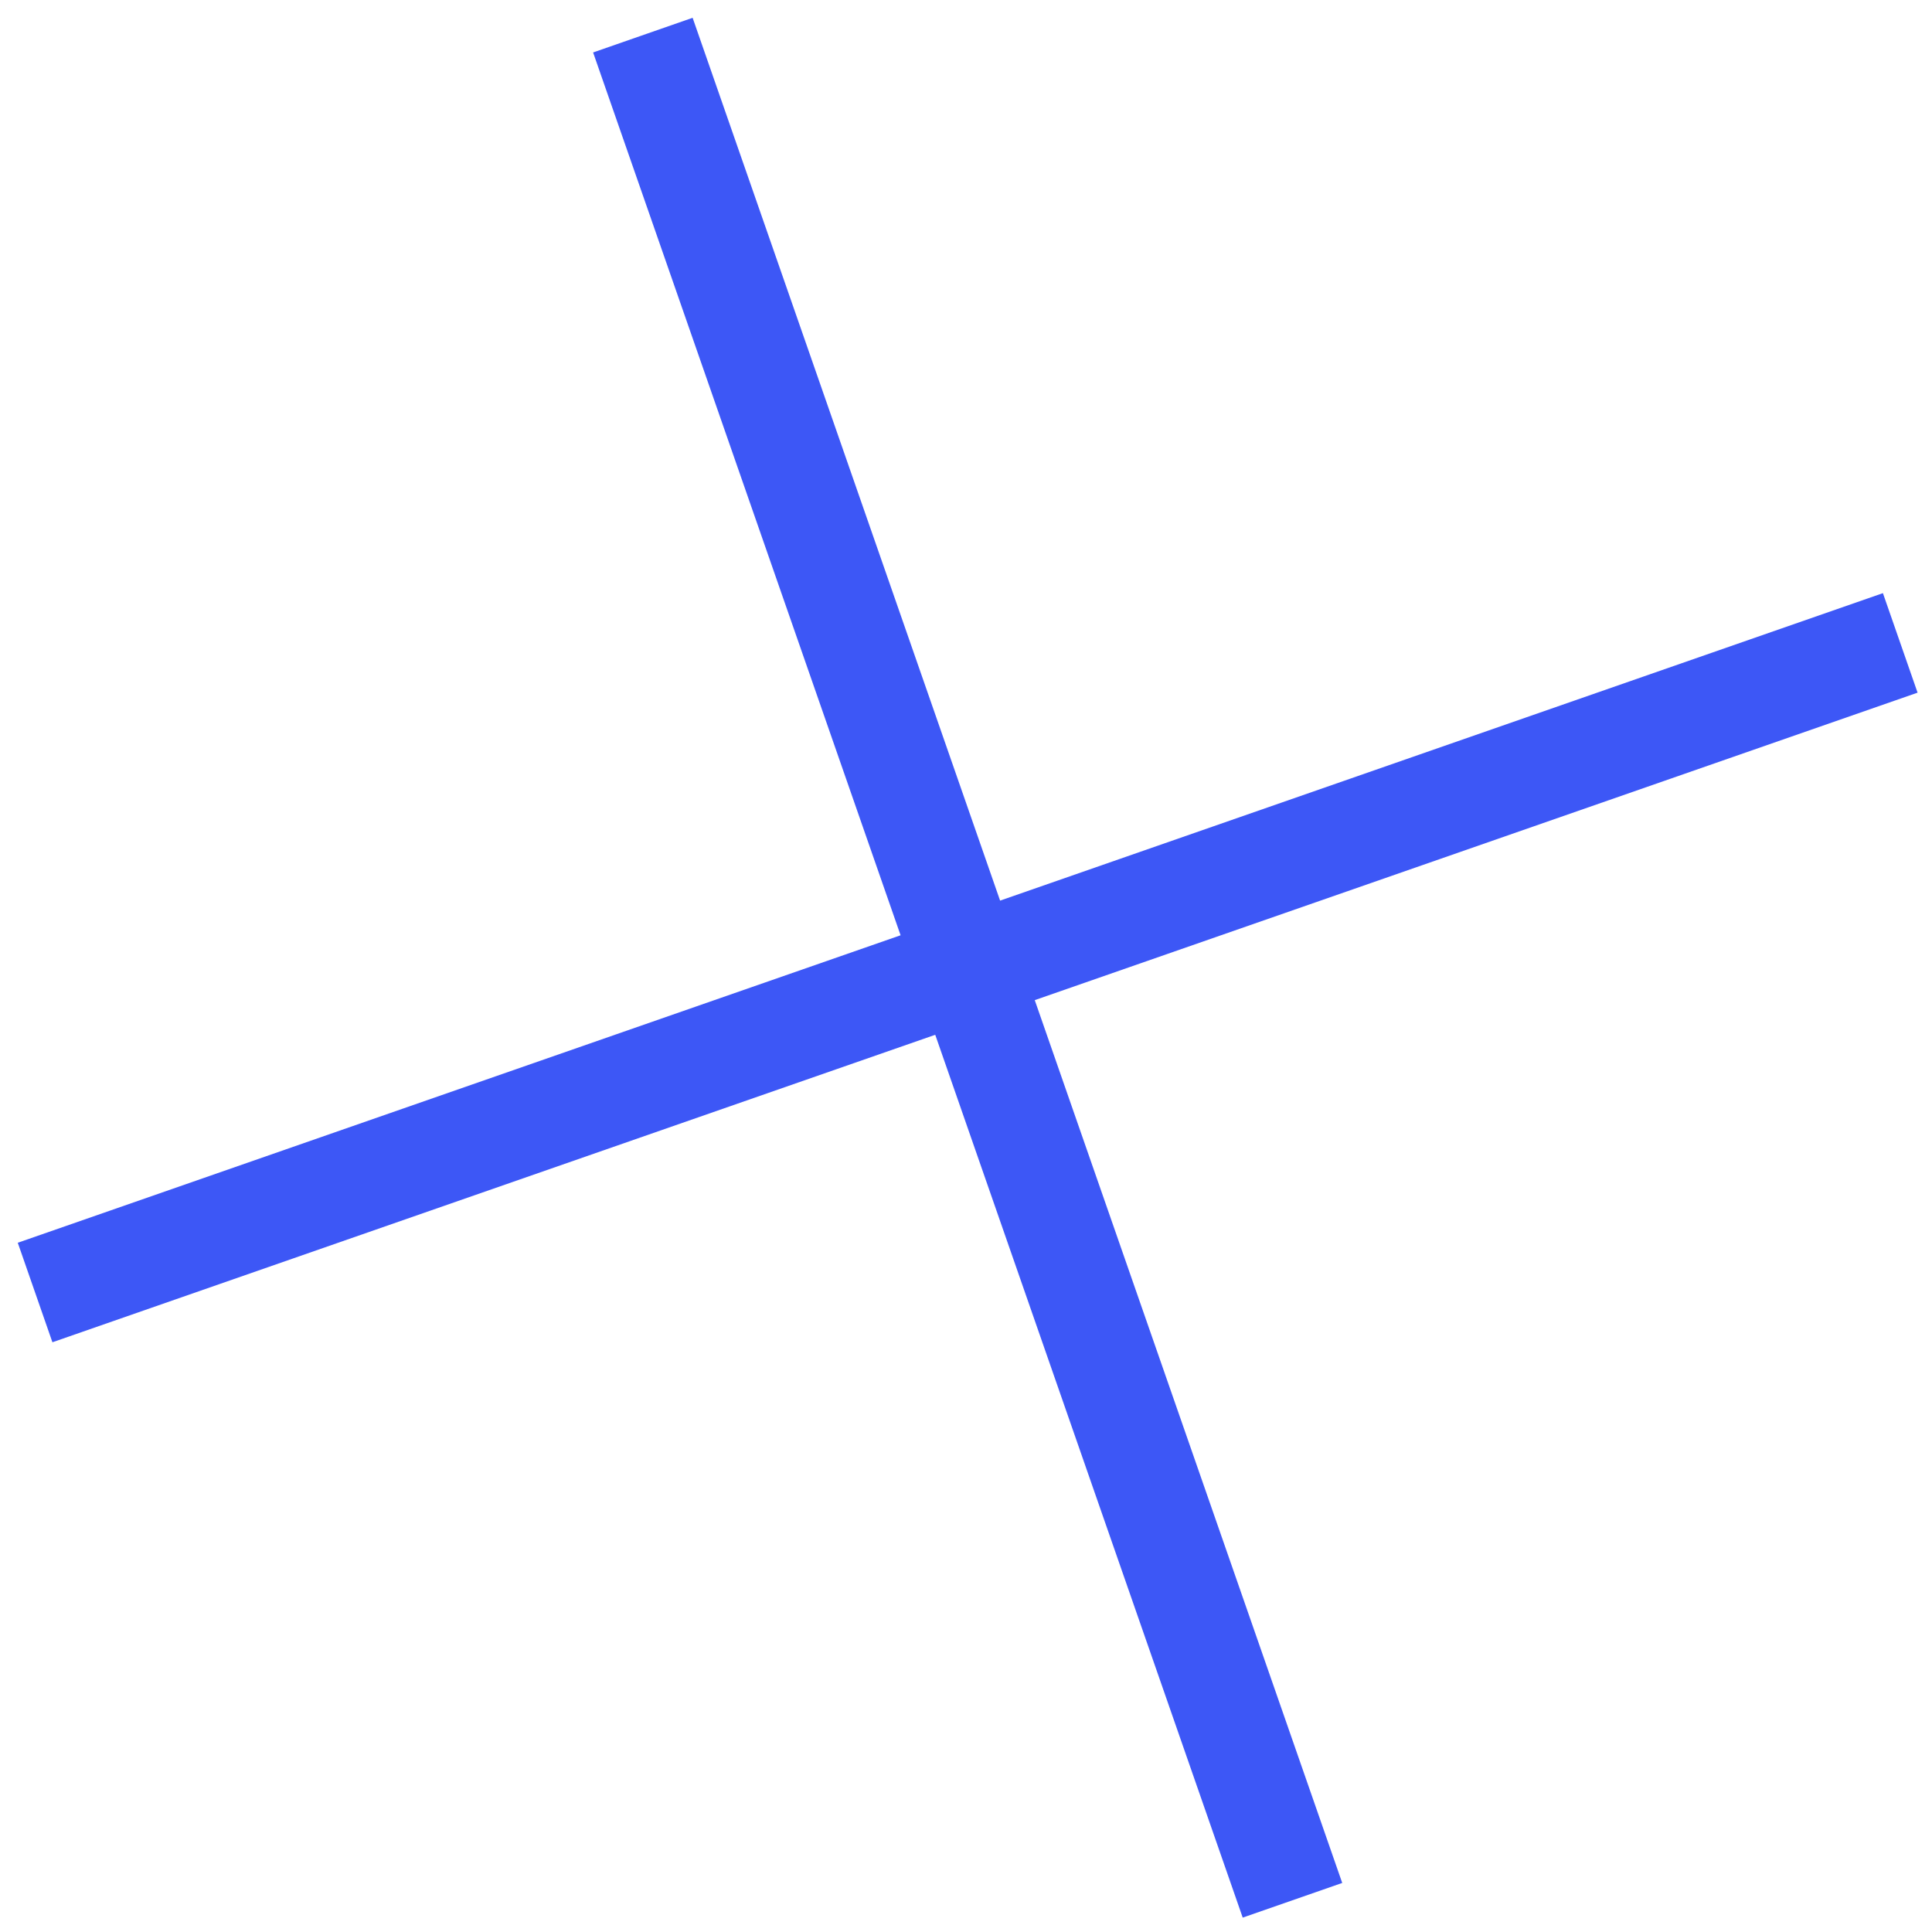
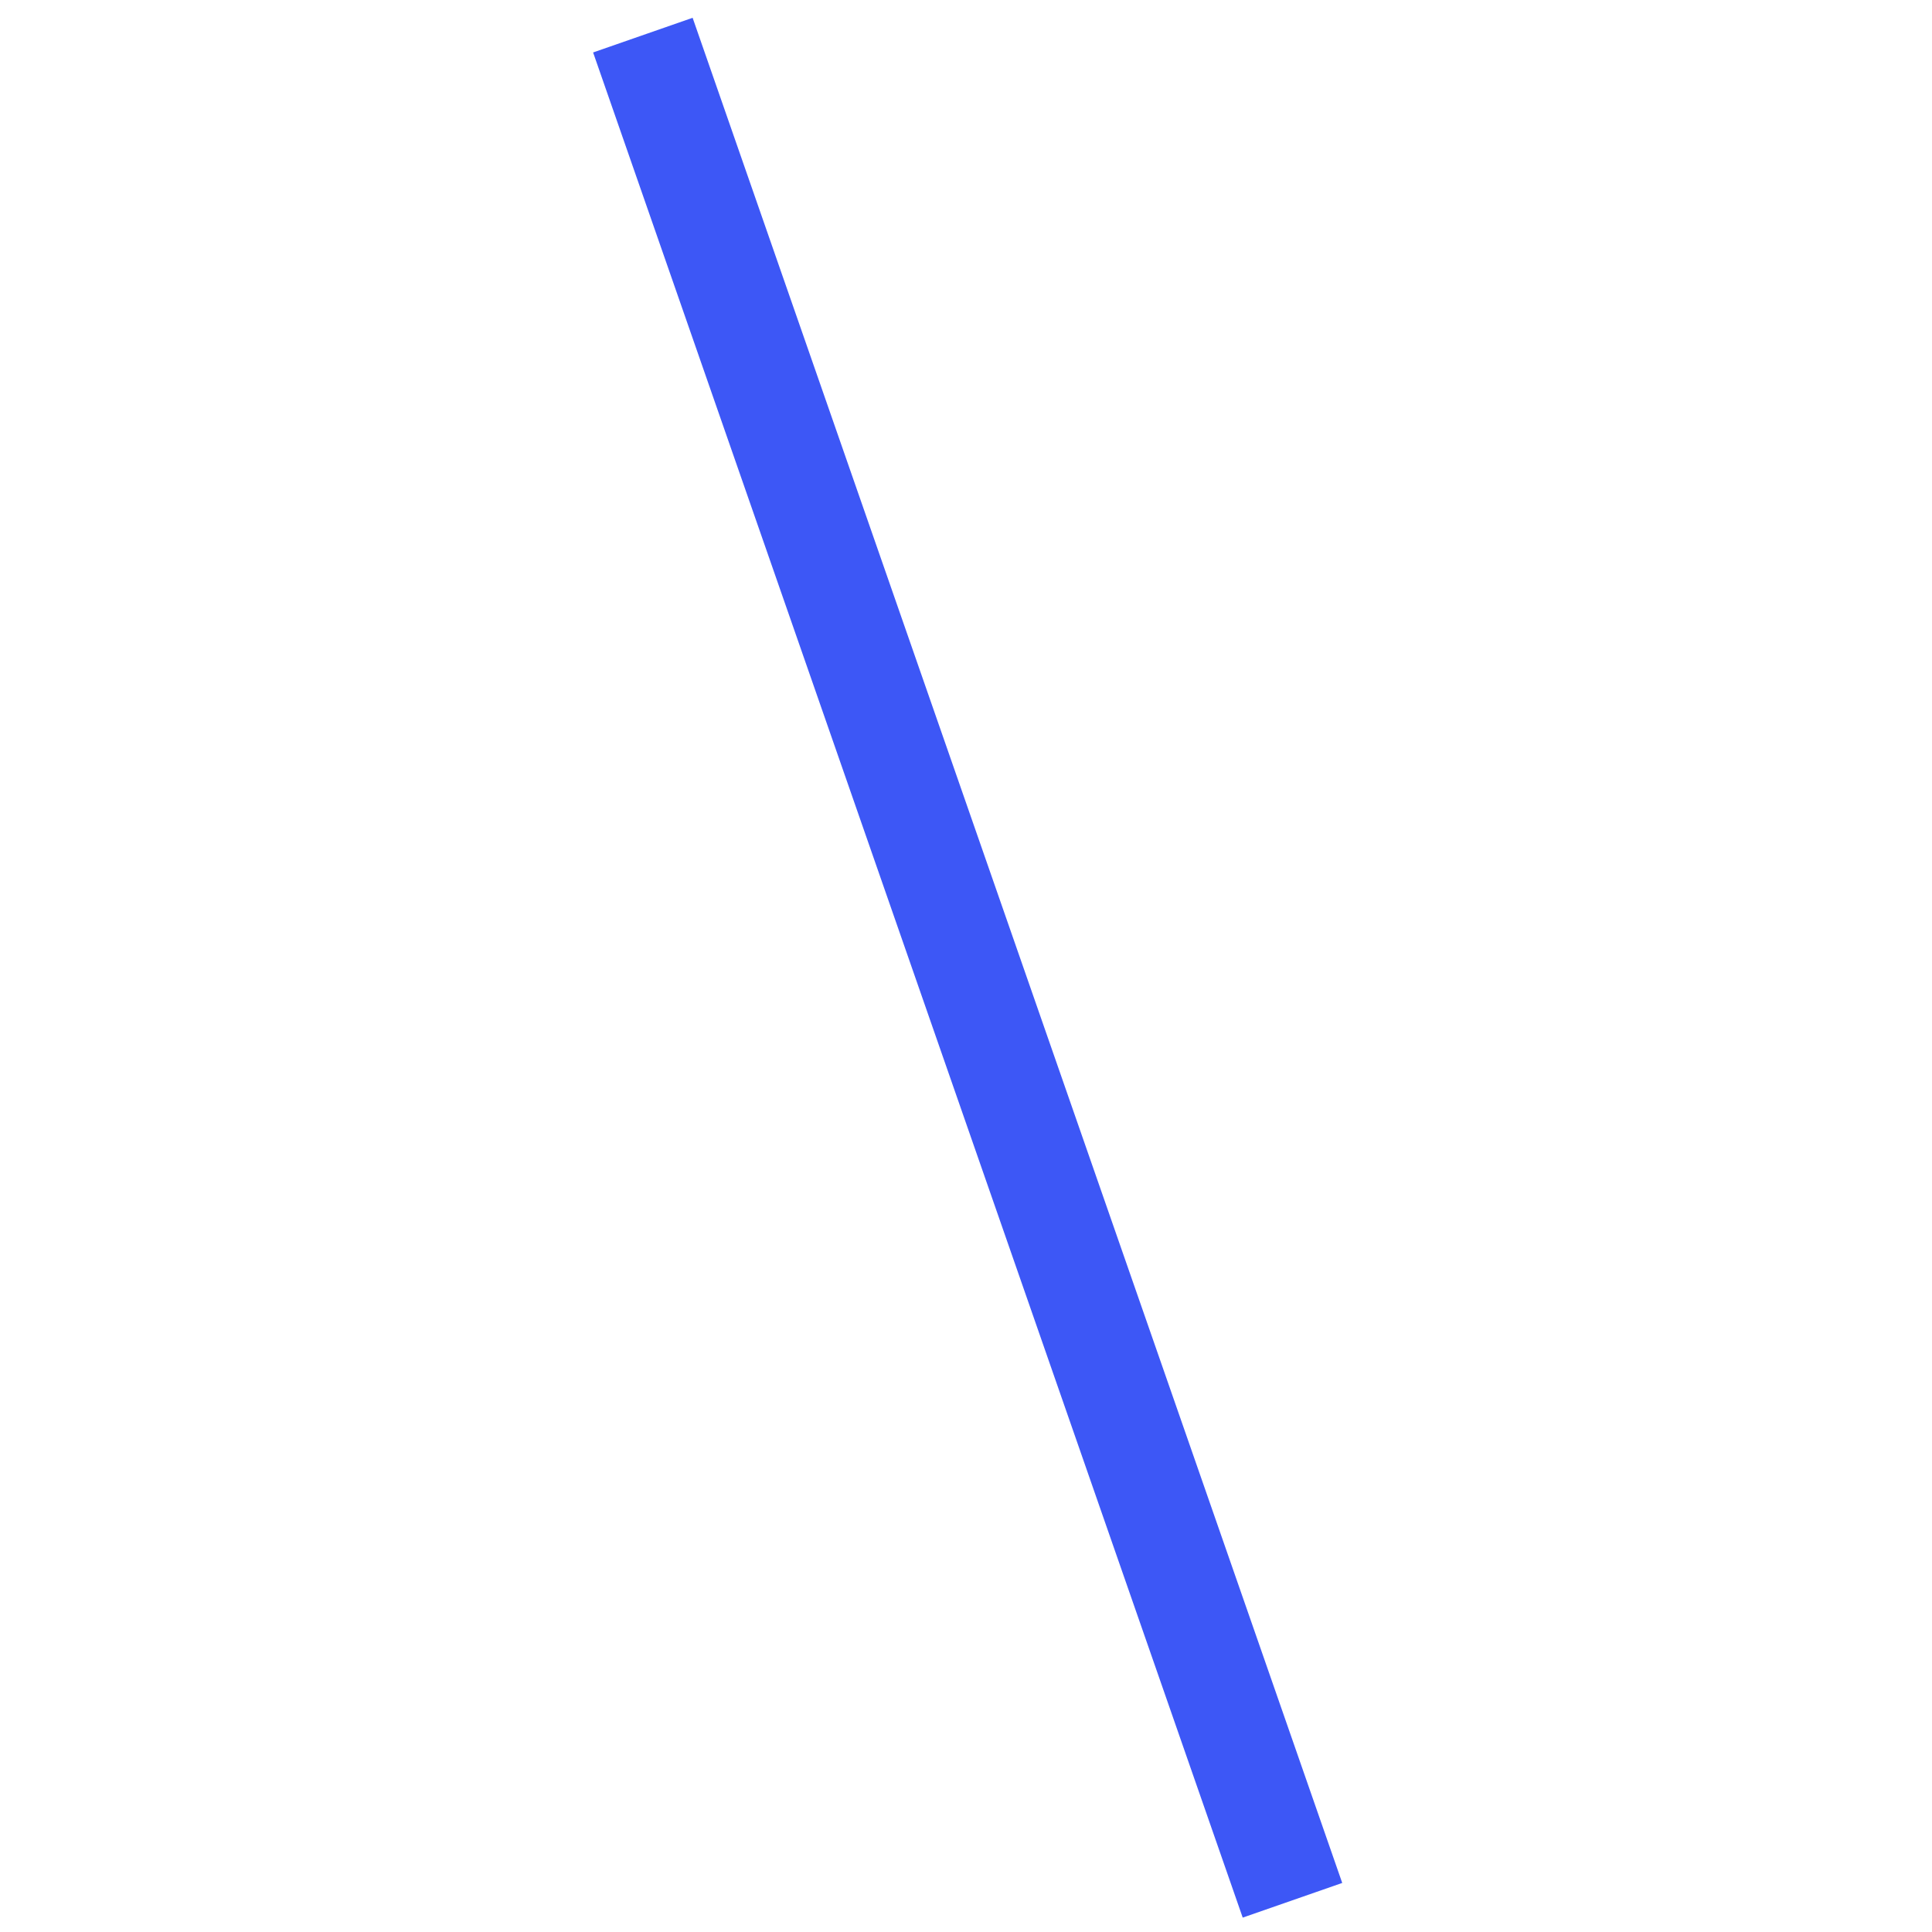
<svg xmlns="http://www.w3.org/2000/svg" width="55" height="55" viewBox="0 0 55 55" fill="none">
-   <path d="M18.301 1L36.794 54.097M0.999 36.795L54.096 18.302" stroke="#3D57F6" stroke-width="3" />
+   <path d="M18.301 1L36.794 54.097M0.999 36.795" stroke="#3D57F6" stroke-width="3" />
</svg>